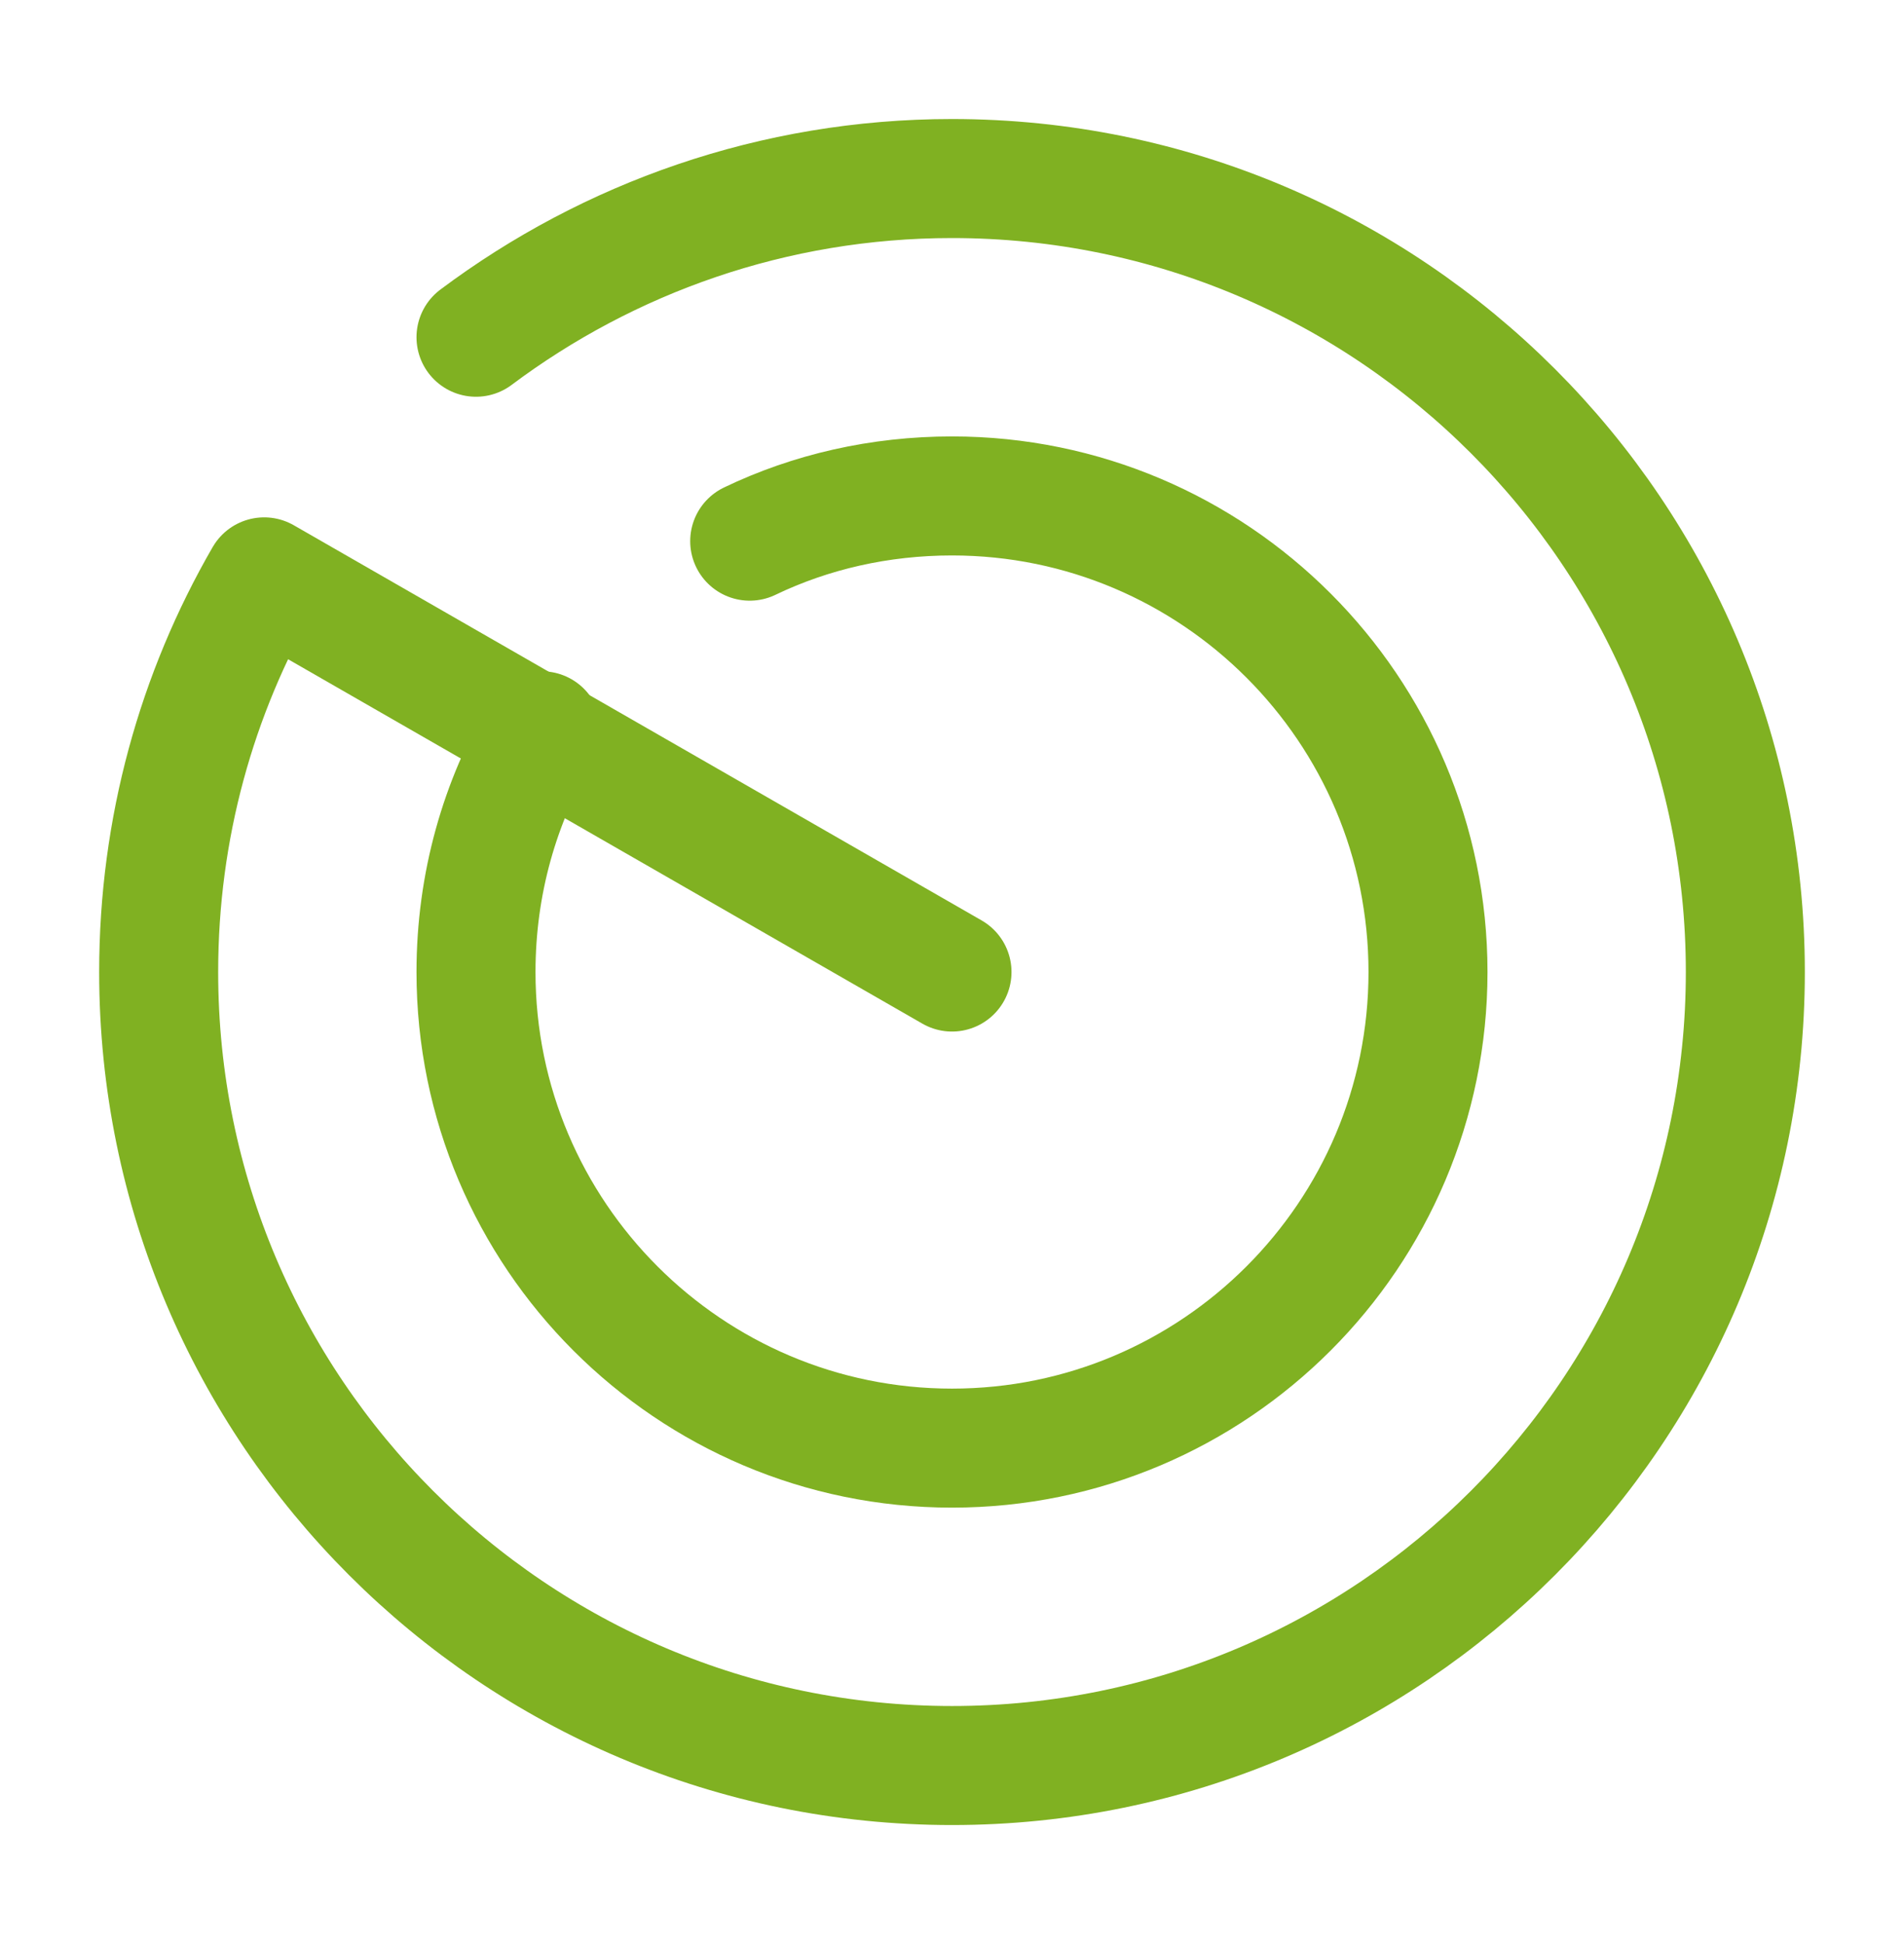
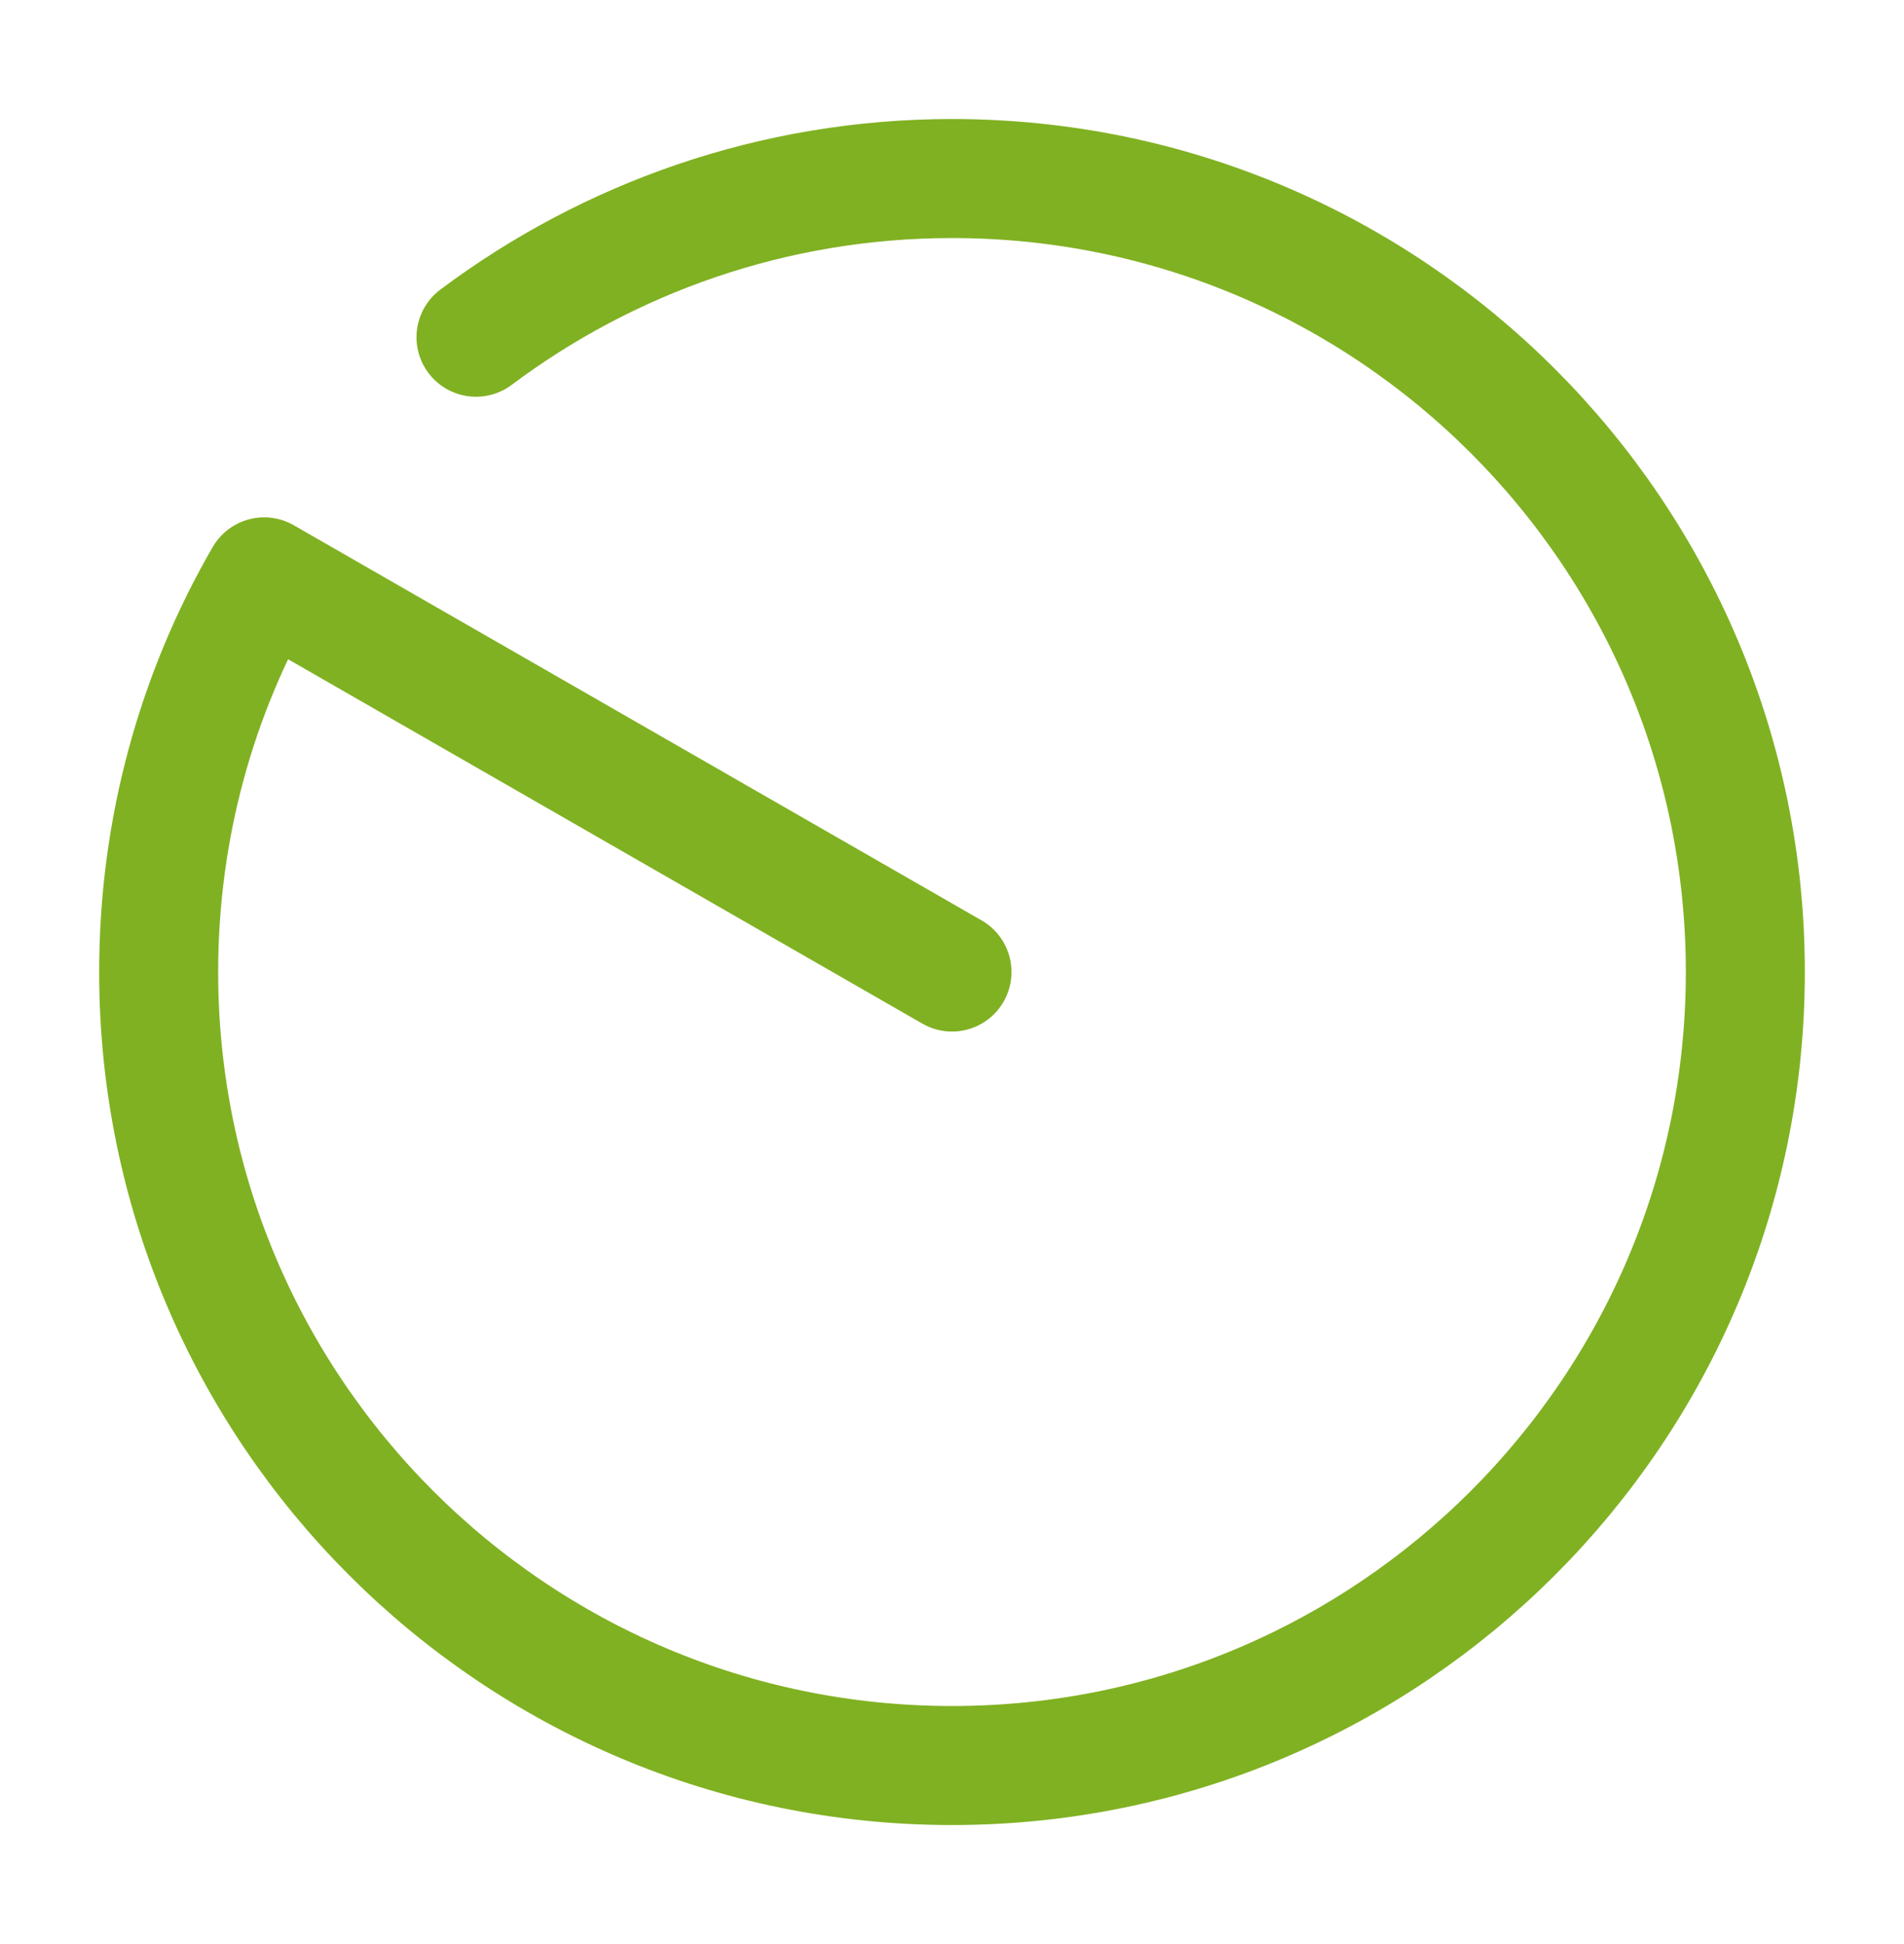
<svg xmlns="http://www.w3.org/2000/svg" width="48" height="49" viewBox="0 0 48 49" fill="none">
  <path d="M12 8.5C15.34 6 19.5 4.5 24 4.5C35.04 4.5 44 13.46 44 24.5C44 35.54 35.04 44.5 24 44.5C12.96 44.5 4 35.54 4 24.5C4 20.88 4.96 17.48 6.66 14.54L24 24.5" stroke="#80B122" stroke-width="3" stroke-miterlimit="10" stroke-linecap="round" stroke-linejoin="round" />
-   <path d="M13.66 18.42C12.6 20.2 12 22.28 12 24.5C12 31.12 17.38 36.5 24 36.5C30.62 36.5 36 31.12 36 24.5C36 17.88 30.62 12.5 24 12.5C22.18 12.5 20.44 12.9 18.9 13.64" stroke="#80B122" stroke-width="3" stroke-miterlimit="10" stroke-linecap="round" stroke-linejoin="round" />
</svg>